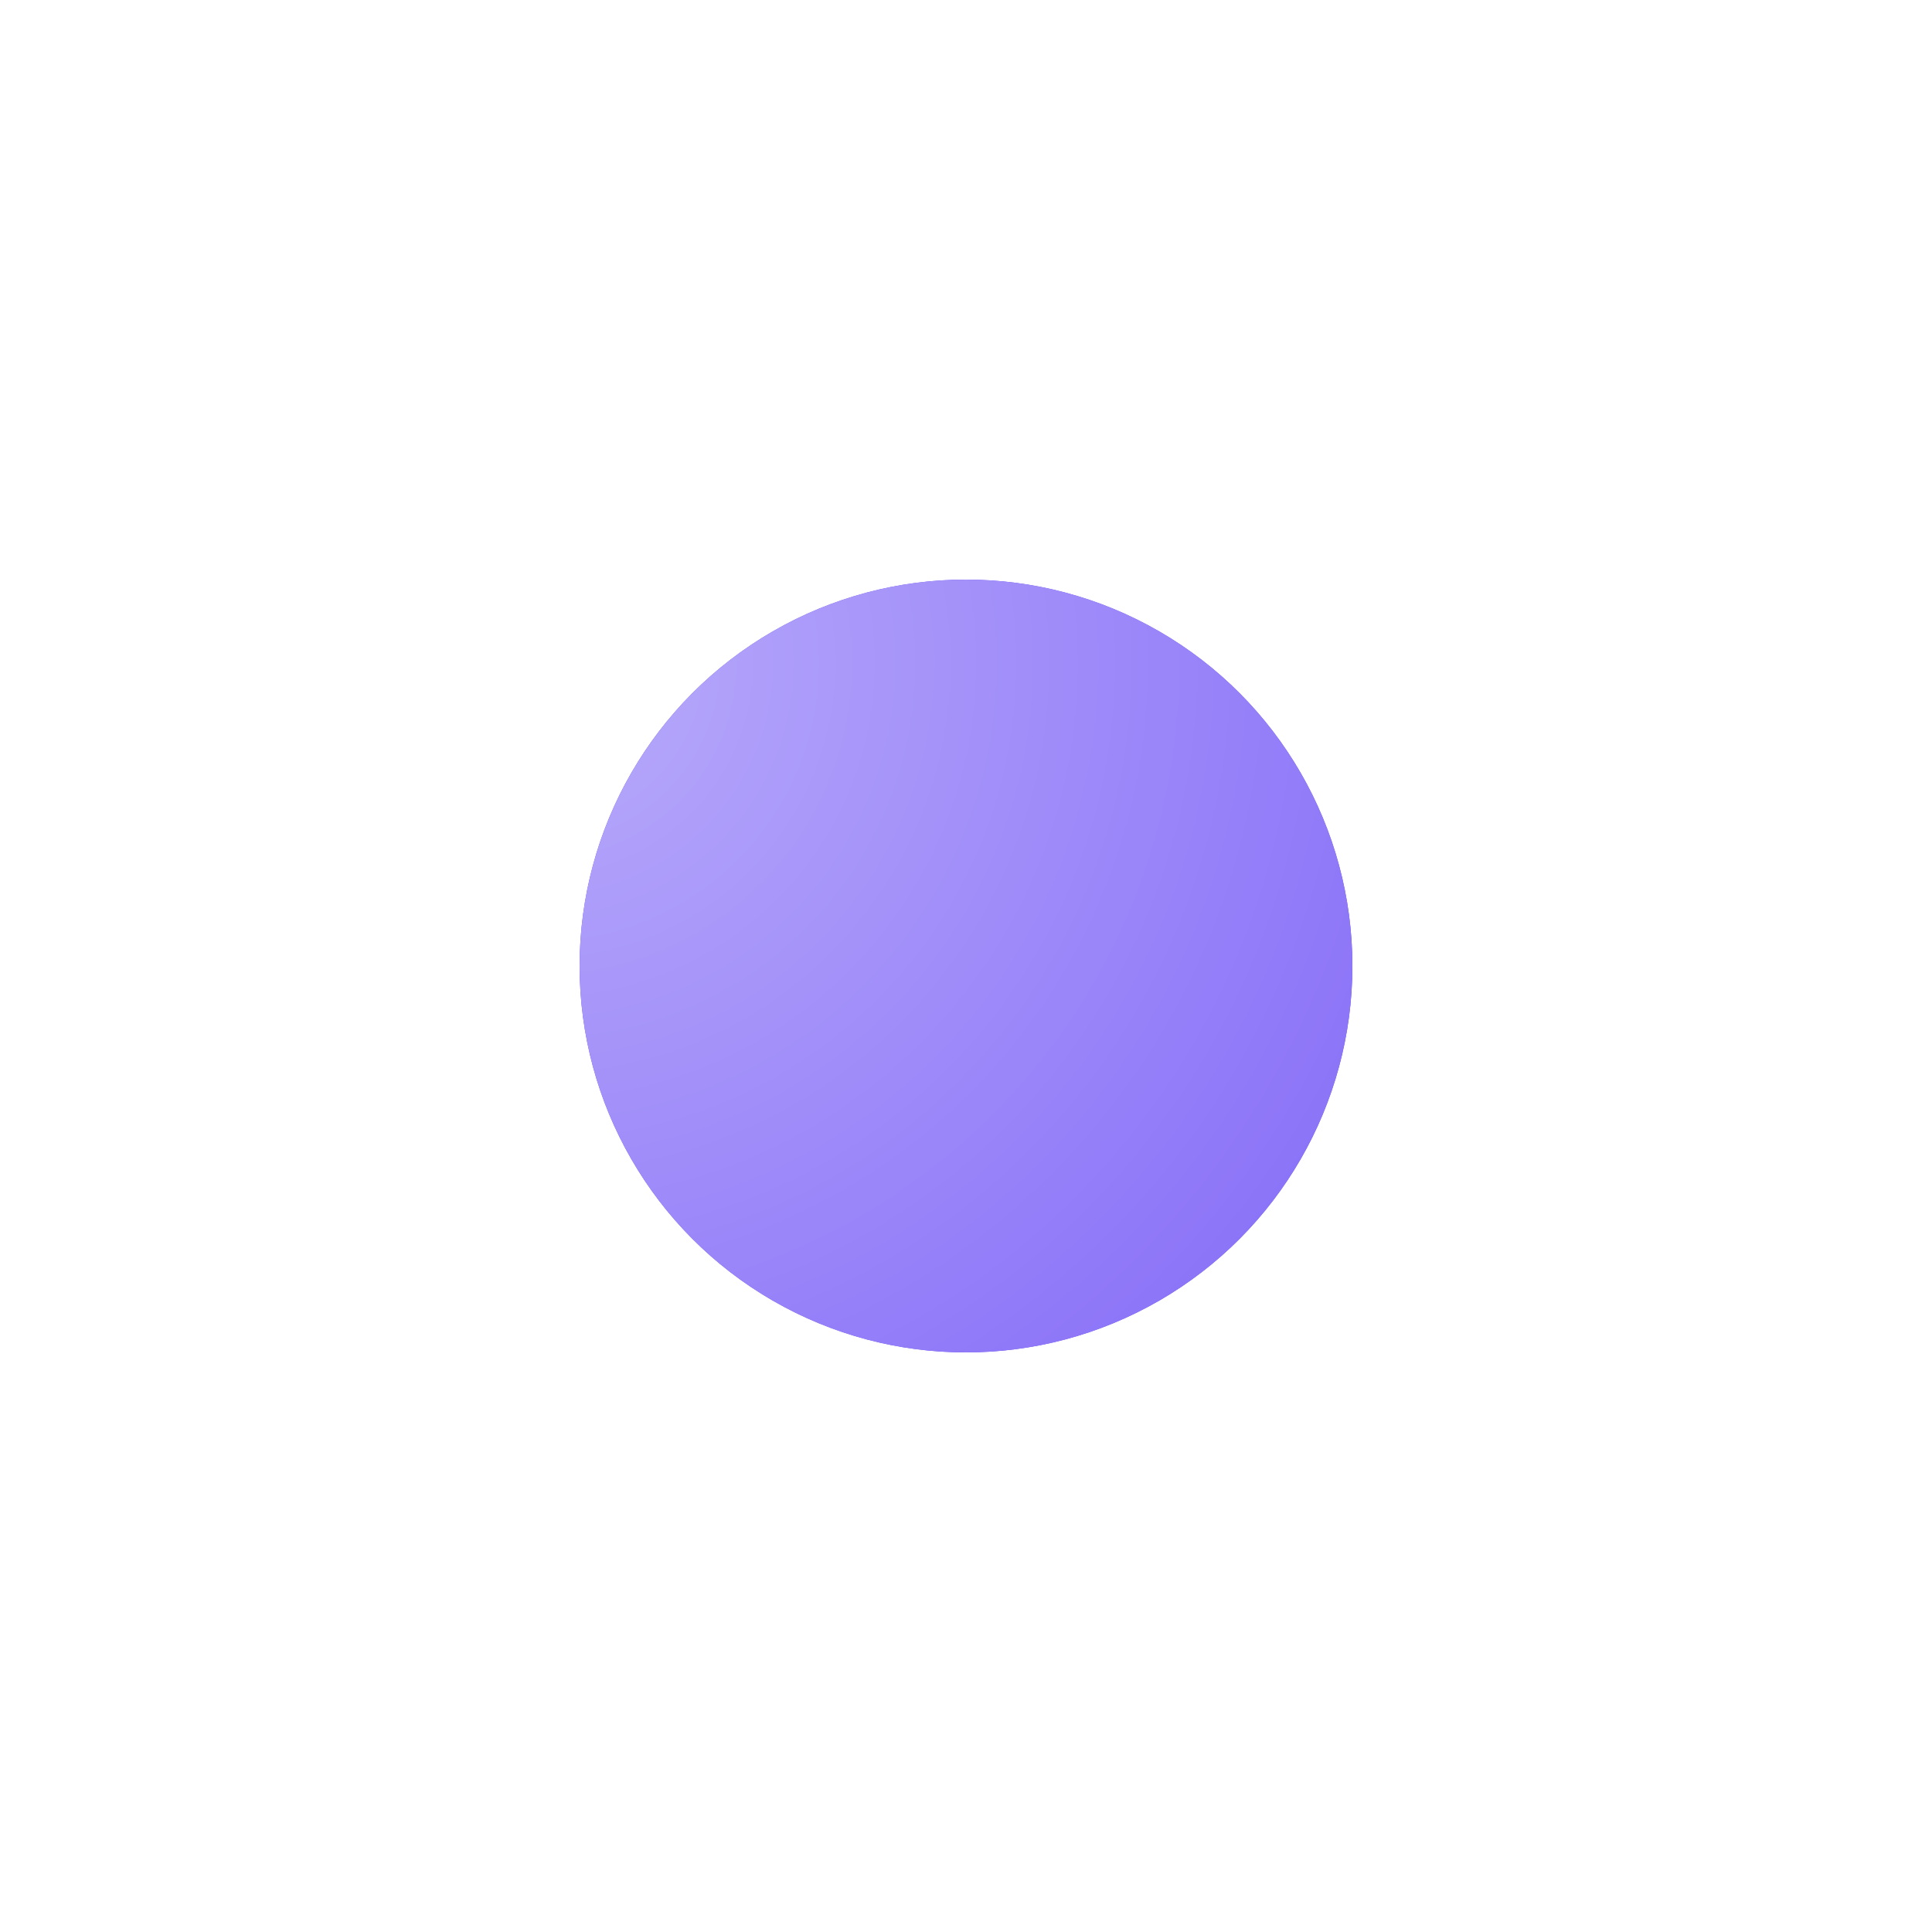
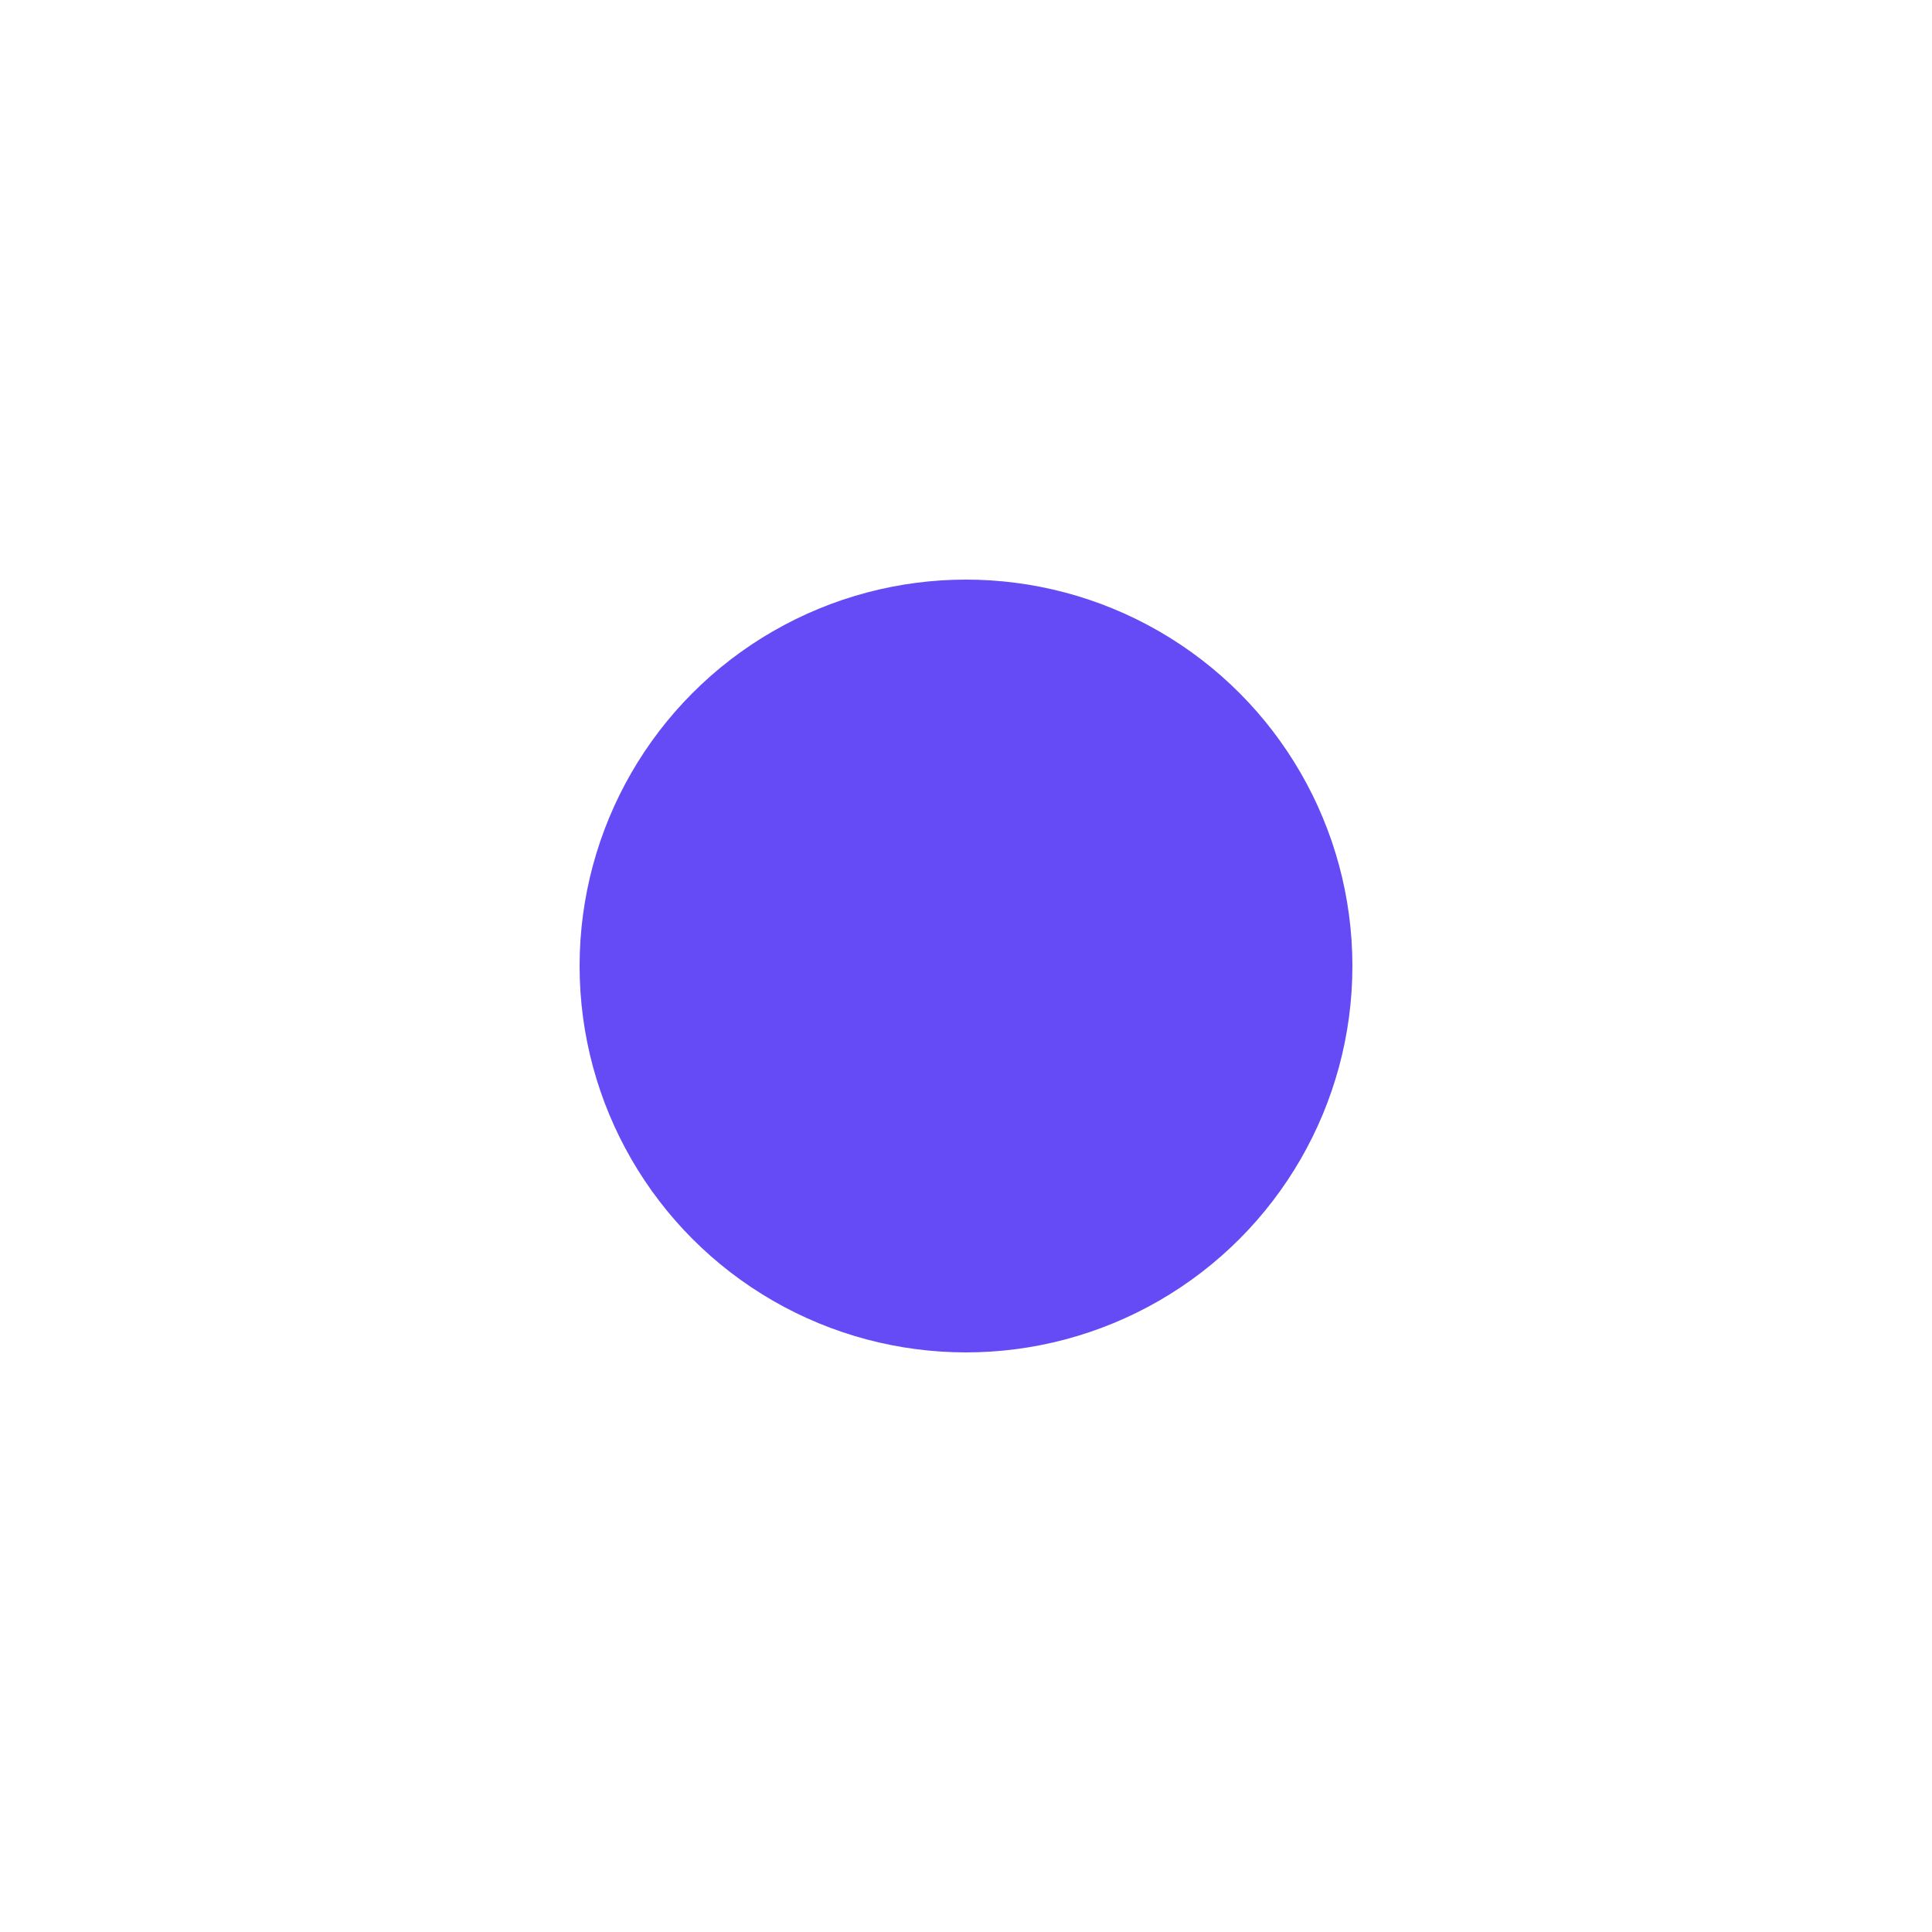
<svg xmlns="http://www.w3.org/2000/svg" fill="none" height="100%" overflow="visible" preserveAspectRatio="none" style="display: block;" viewBox="0 0 50 50" width="100%">
  <g id="Frame 32">
    <g filter="url(#filter0_f_0_14655)" id="Shape">
      <circle cx="25" cy="25" fill="#654BF5" r="10" />
-       <circle cx="25" cy="25" fill="url(#paint0_radial_0_14655)" r="10" />
    </g>
  </g>
  <defs>
    <filter color-interpolation-filters="sRGB" filterUnits="userSpaceOnUse" height="49.4" id="filter0_f_0_14655" width="49.4" x="0.3" y="0.3">
      <feFlood flood-opacity="0" result="BackgroundImageFix" />
      <feBlend in="SourceGraphic" in2="BackgroundImageFix" mode="normal" result="shape" />
      <feGaussianBlur result="effect1_foregroundBlur_0_14655" stdDeviation="7.35" />
    </filter>
    <radialGradient cx="0" cy="0" gradientTransform="translate(13.913 17.174) rotate(46.364) scale(25.832)" gradientUnits="userSpaceOnUse" id="paint0_radial_0_14655" r="1">
      <stop offset="0.04" stop-color="#B7A9FA" />
      <stop offset="1" stop-color="#886FF8" />
    </radialGradient>
  </defs>
</svg>